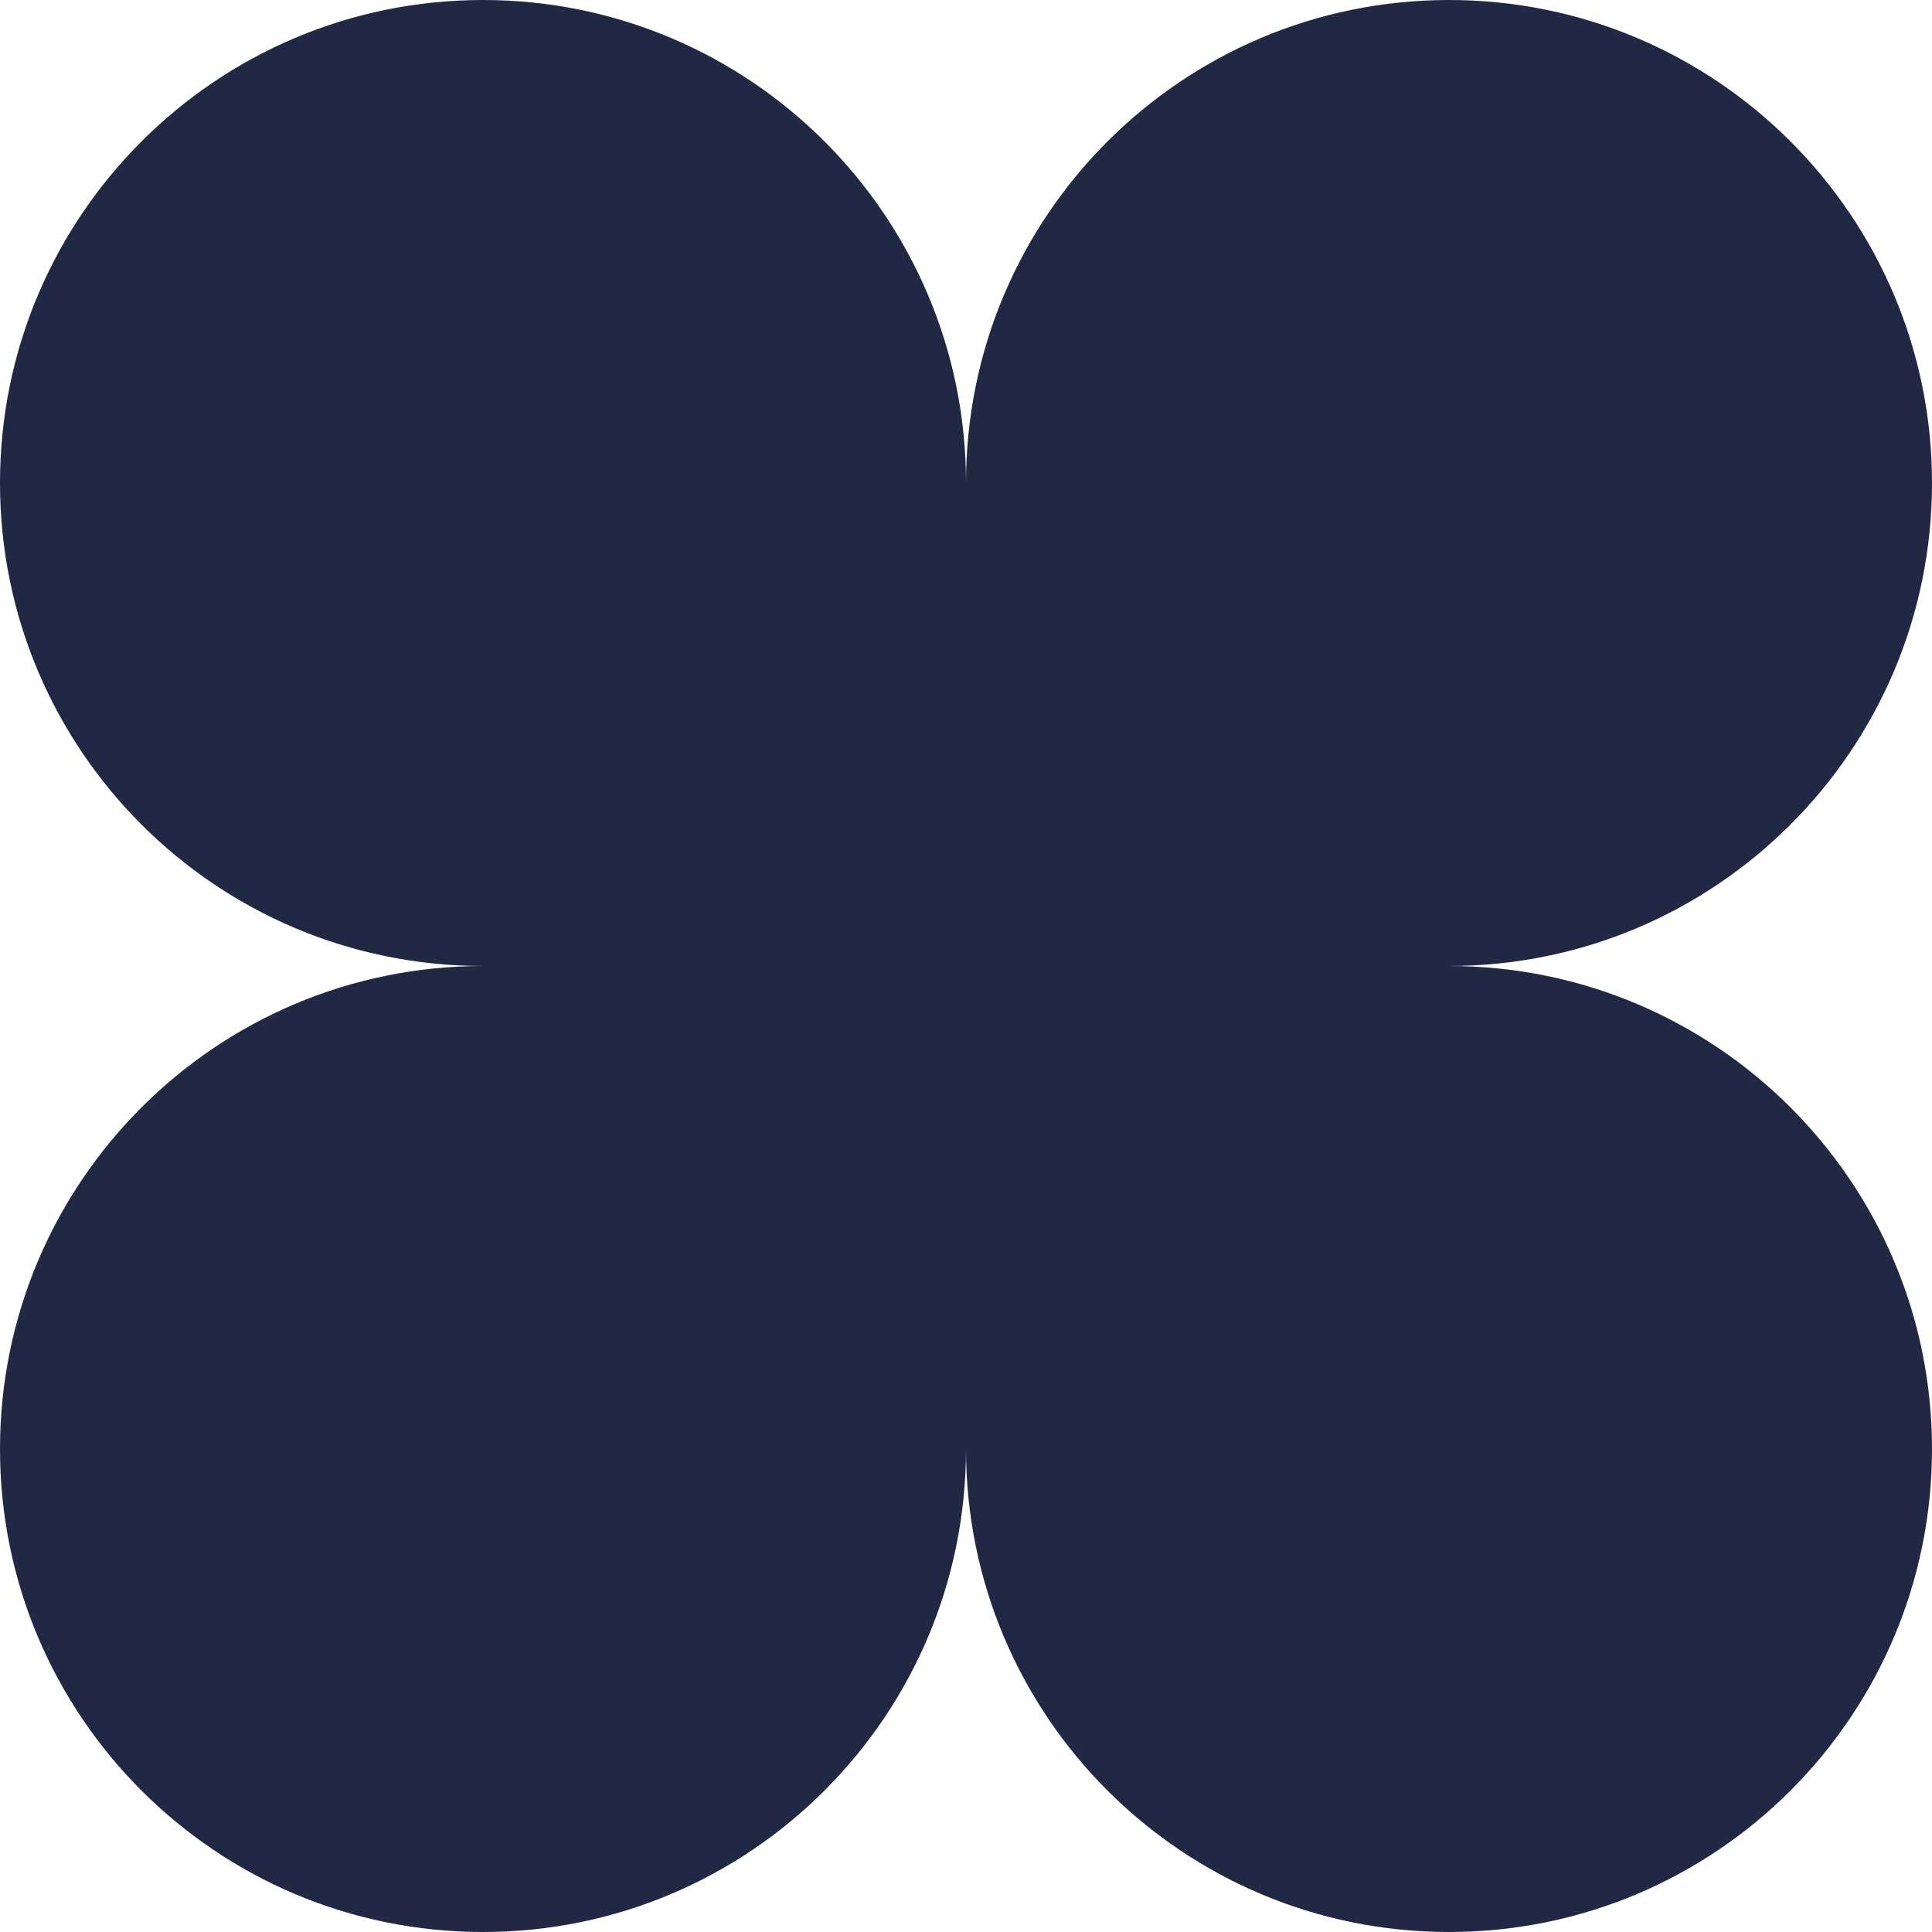
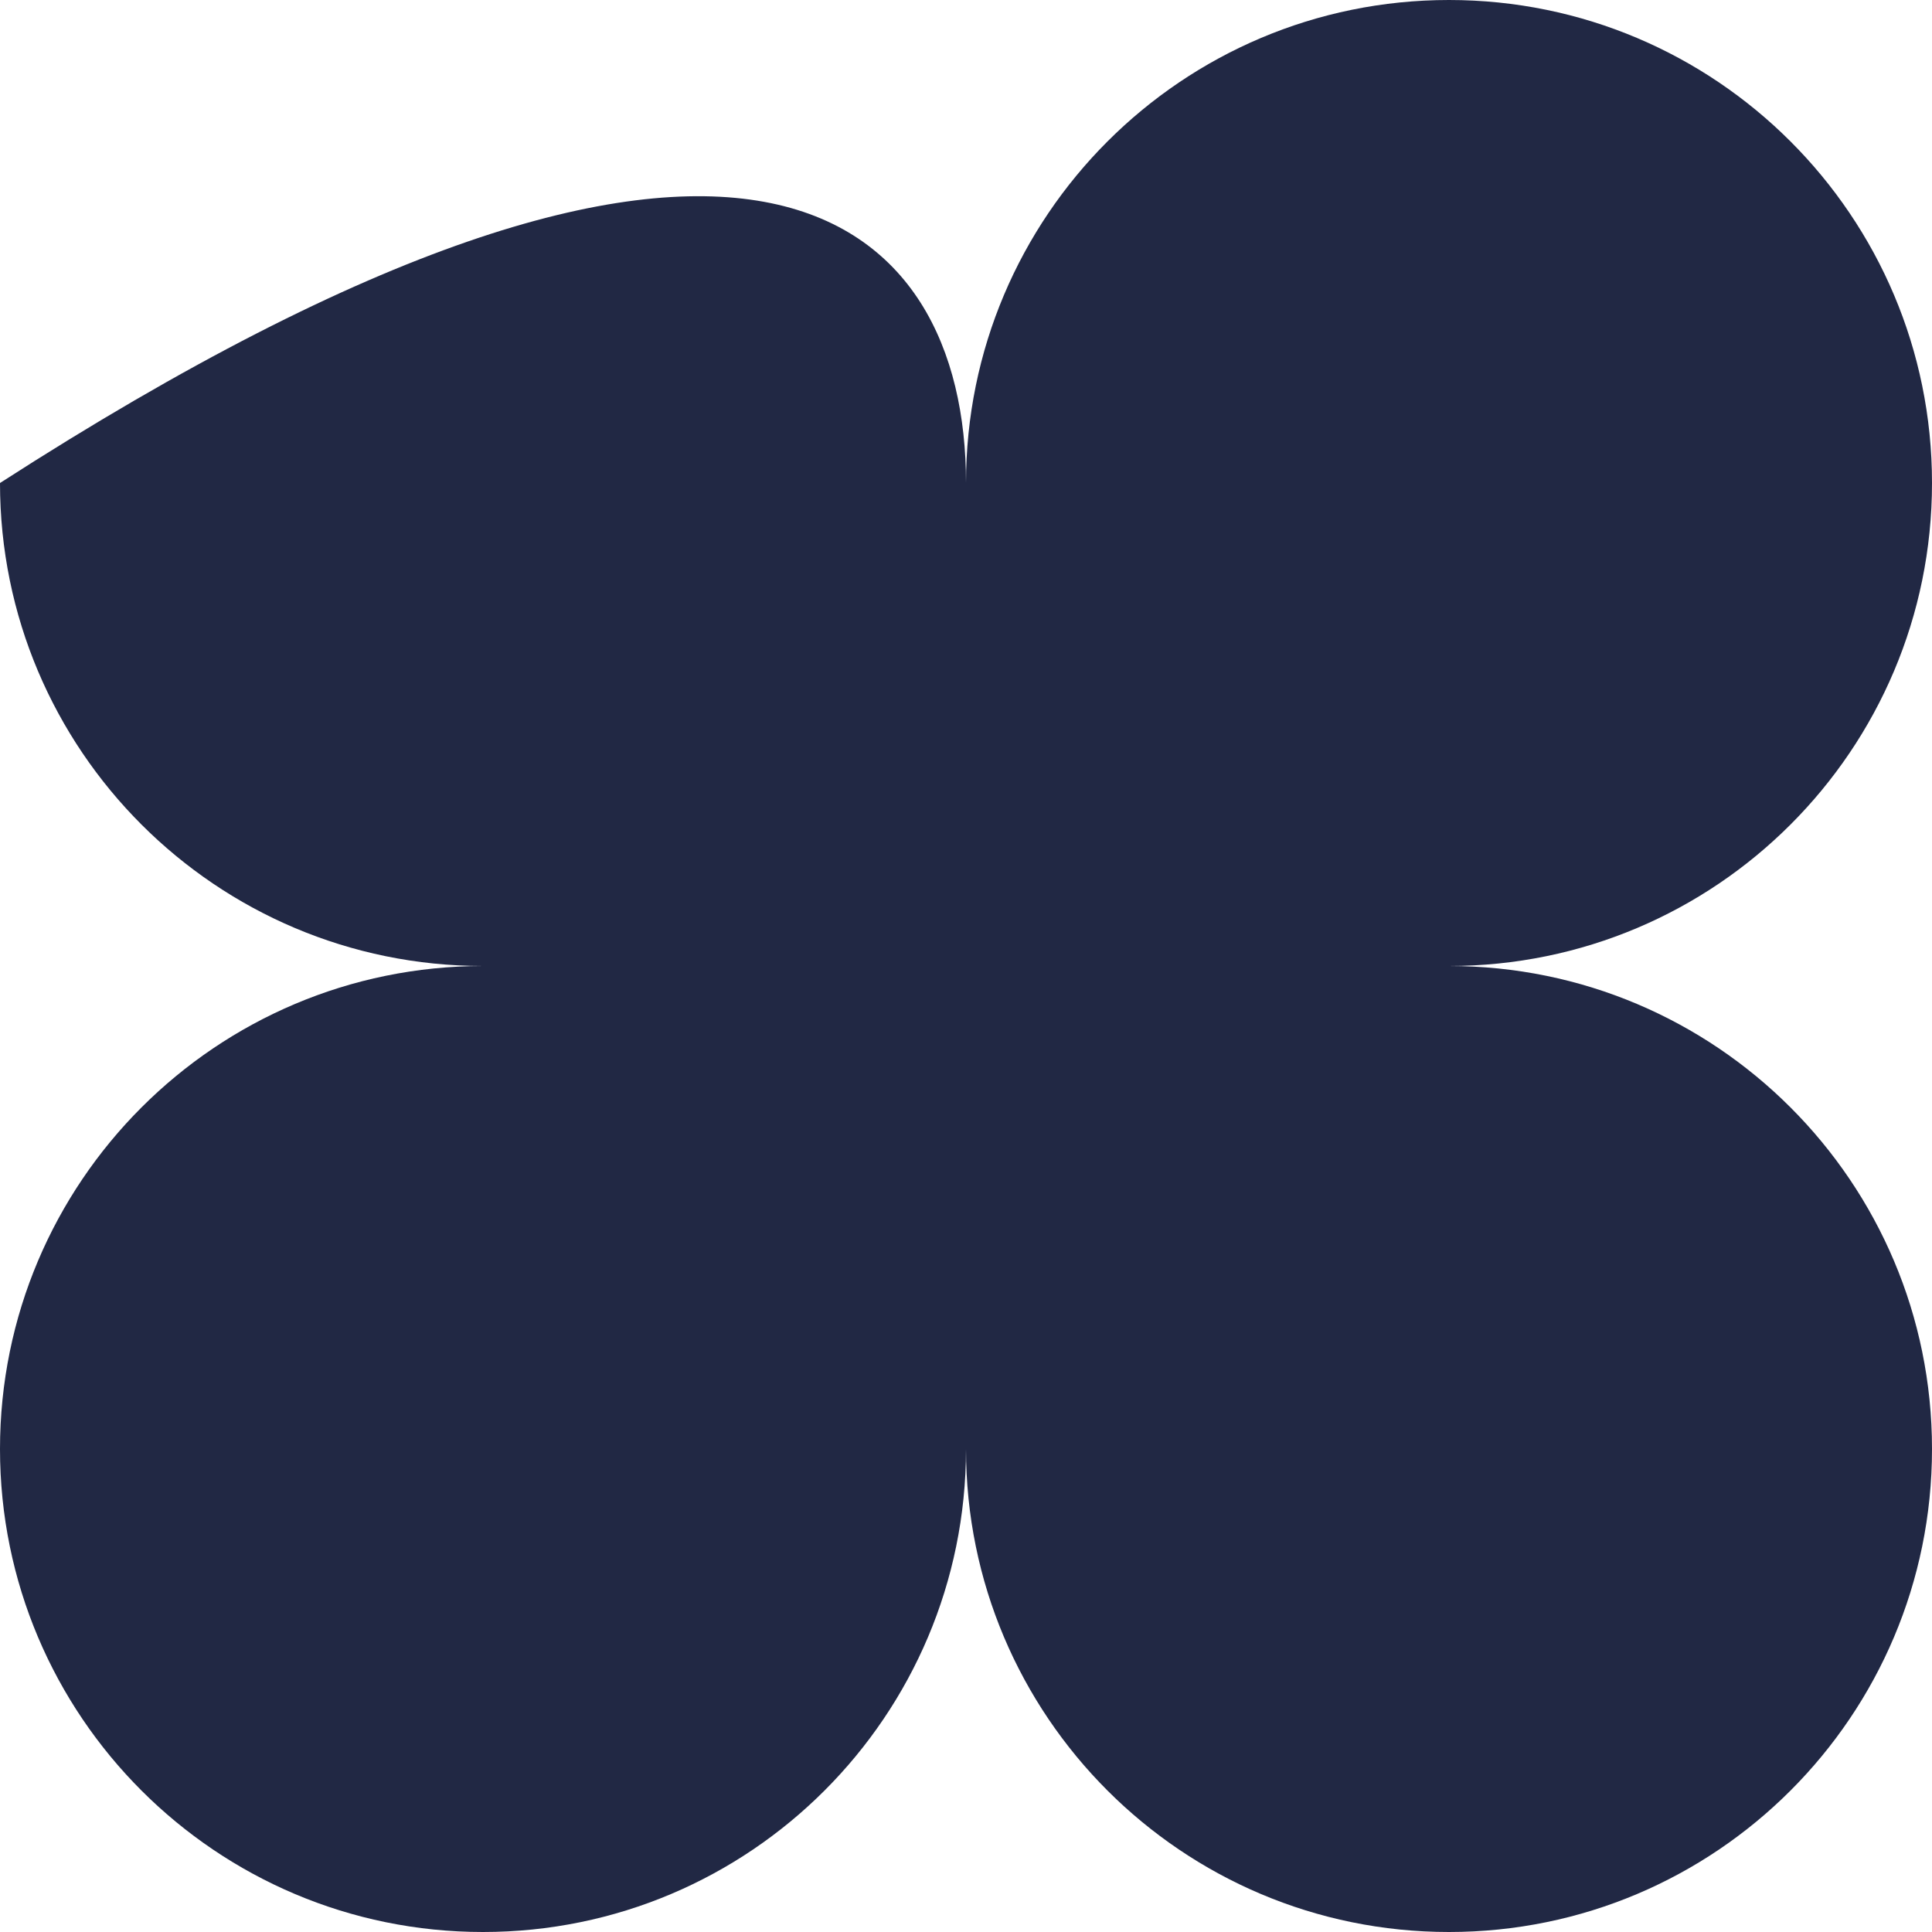
<svg xmlns="http://www.w3.org/2000/svg" width="51" height="51" viewBox="0 0 51 51" fill="none">
-   <path d="M38.25 0C45.292 0 51 5.708 51 12.75C51 19.792 45.292 25.5 38.25 25.5C45.292 25.5 51 31.208 51 38.25C51 45.292 45.292 51 38.25 51C31.208 51 25.5 45.292 25.5 38.25C25.5 45.292 19.792 51 12.75 51C5.708 51 0 45.292 0 38.25C0 31.208 5.708 25.5 12.75 25.5C5.708 25.5 0 19.792 0 12.75C0 5.708 5.708 0 12.75 0C19.792 0 25.5 5.708 25.5 12.75C25.5 5.708 31.208 0 38.25 0Z" fill="#212844" />
+   <path d="M38.25 0C45.292 0 51 5.708 51 12.75C51 19.792 45.292 25.5 38.25 25.5C45.292 25.5 51 31.208 51 38.25C51 45.292 45.292 51 38.25 51C31.208 51 25.5 45.292 25.5 38.25C25.5 45.292 19.792 51 12.75 51C5.708 51 0 45.292 0 38.25C0 31.208 5.708 25.5 12.75 25.5C5.708 25.5 0 19.792 0 12.75C19.792 0 25.5 5.708 25.5 12.75C25.5 5.708 31.208 0 38.25 0Z" fill="#212844" />
</svg>